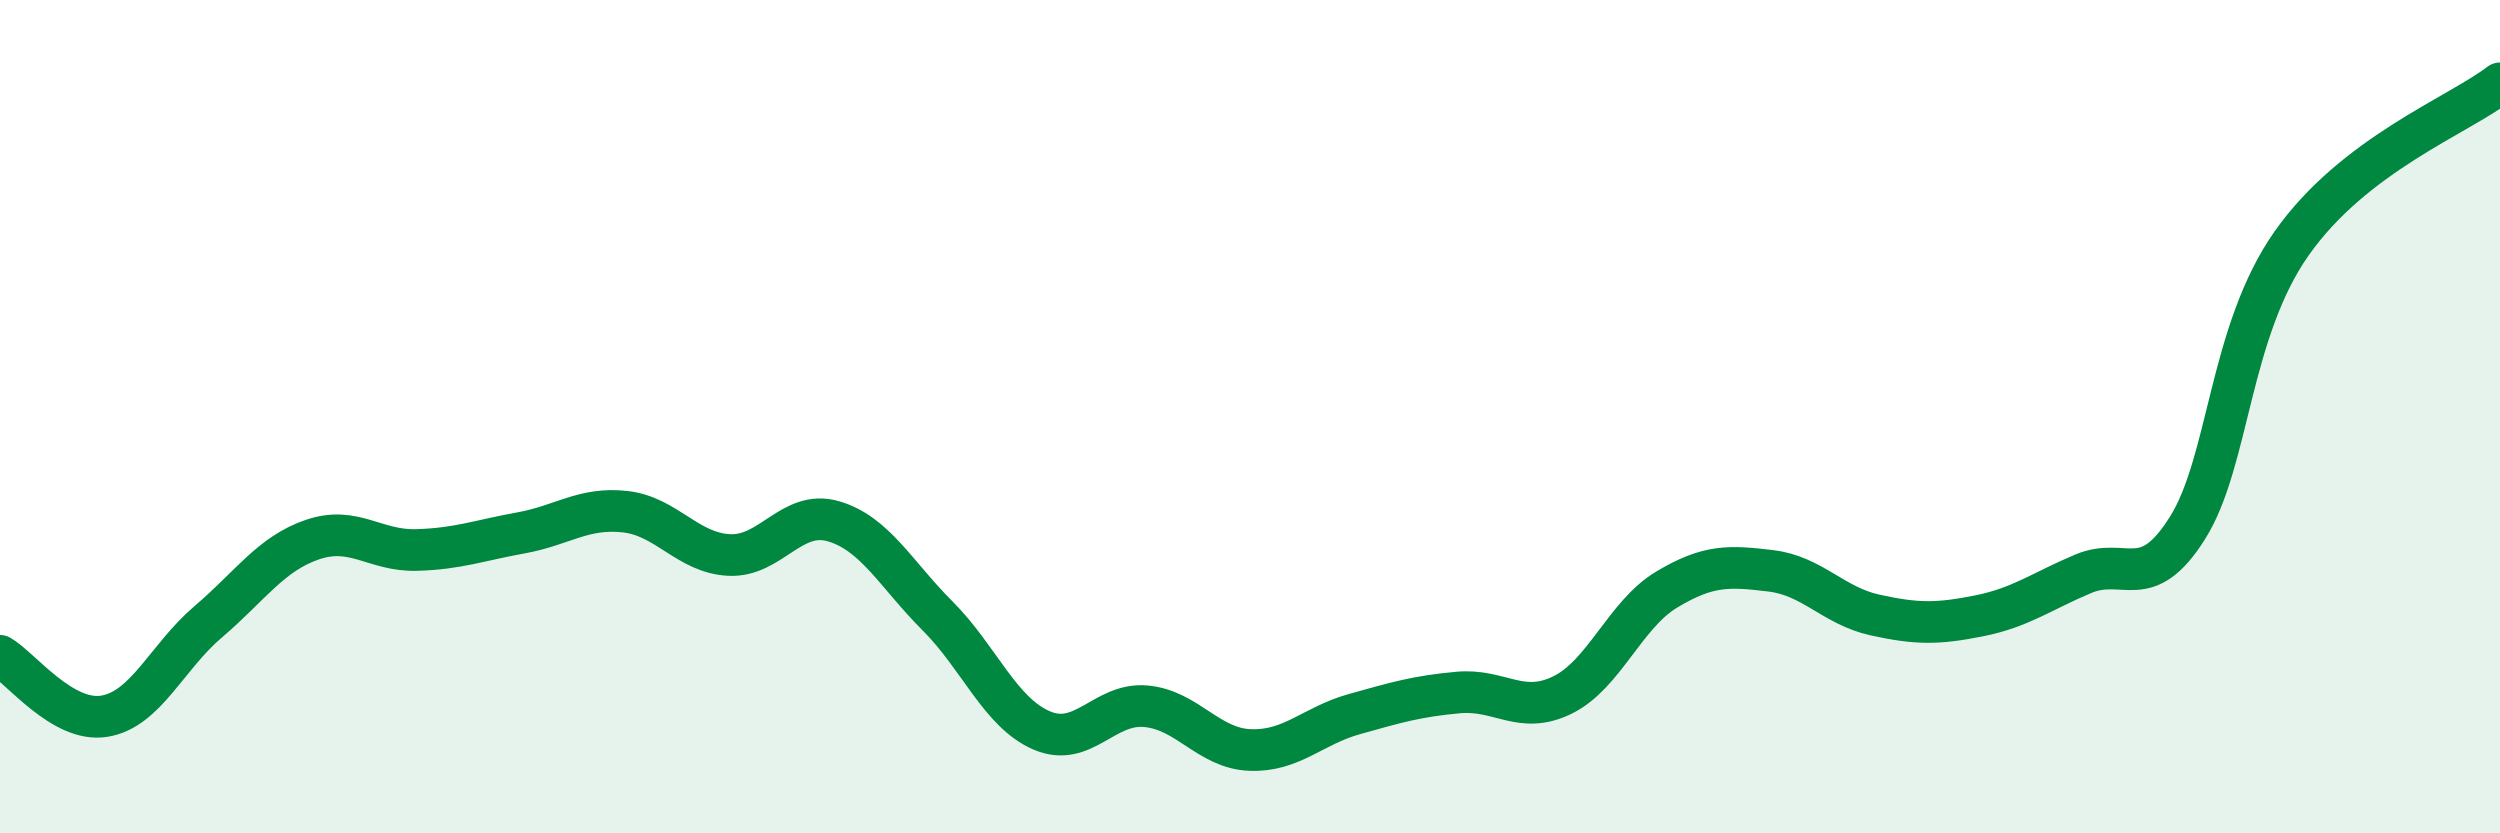
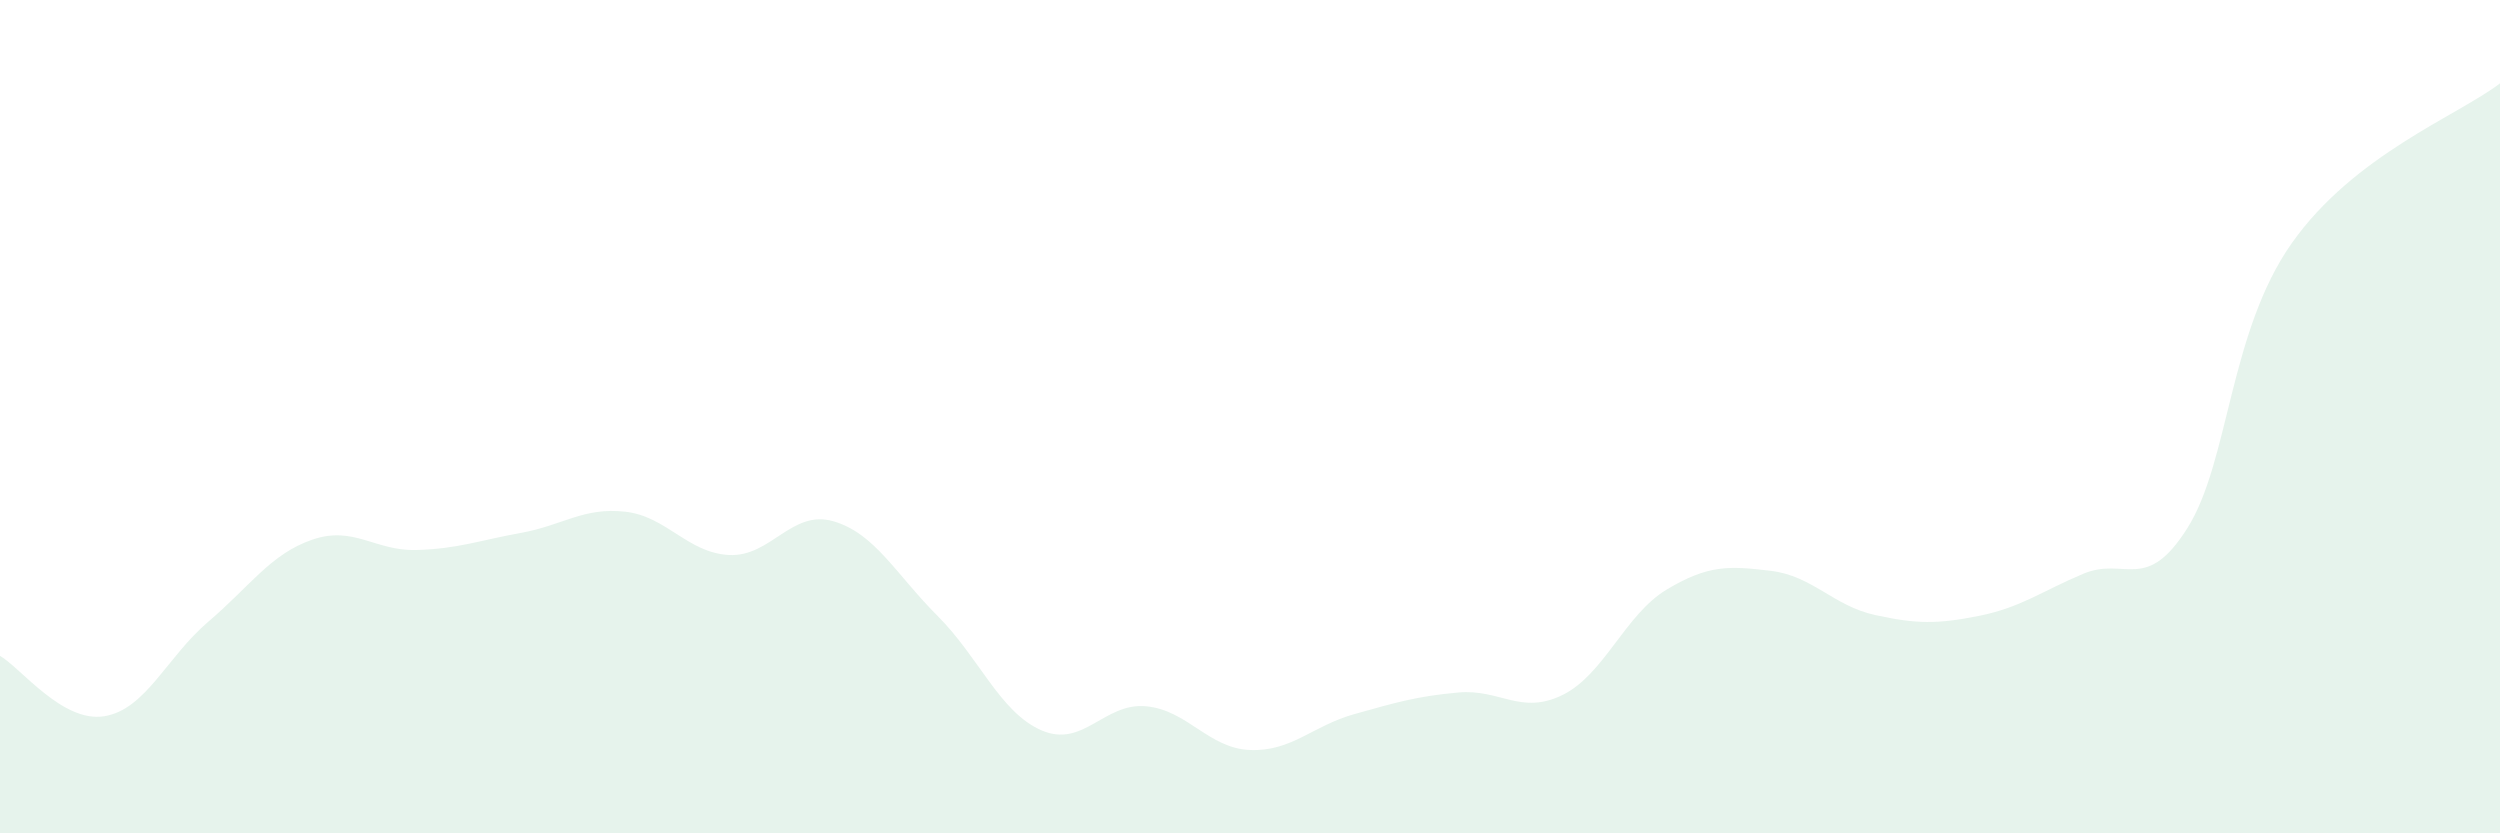
<svg xmlns="http://www.w3.org/2000/svg" width="60" height="20" viewBox="0 0 60 20">
  <path d="M 0,15.74 C 0.5,16.03 1.5,17.35 2.5,17.19 C 3.5,17.03 4,15.77 5,14.92 C 6,14.07 6.5,13.29 7.5,12.95 C 8.5,12.61 9,13.23 10,13.2 C 11,13.17 11.5,12.97 12.5,12.79 C 13.5,12.61 14,12.17 15,12.28 C 16,12.39 16.5,13.27 17.5,13.32 C 18.5,13.37 19,12.22 20,12.51 C 21,12.8 21.5,13.78 22.5,14.78 C 23.5,15.78 24,17.1 25,17.53 C 26,17.96 26.5,16.86 27.5,16.95 C 28.5,17.04 29,17.96 30,18 C 31,18.04 31.5,17.42 32.5,17.14 C 33.5,16.86 34,16.71 35,16.62 C 36,16.53 36.5,17.17 37.5,16.68 C 38.5,16.19 39,14.75 40,14.15 C 41,13.55 41.5,13.58 42.5,13.7 C 43.5,13.82 44,14.54 45,14.76 C 46,14.98 46.5,14.98 47.5,14.78 C 48.5,14.58 49,14.19 50,13.77 C 51,13.35 51.5,14.26 52.5,12.67 C 53.5,11.08 53.5,7.97 55,5.84 C 56.5,3.71 59,2.77 60,2L60 20L0 20Z" fill="#008740" opacity="0.1" stroke-linecap="round" stroke-linejoin="round" />
-   <path d="M 0,15.74 C 0.5,16.03 1.5,17.35 2.5,17.19 C 3.5,17.03 4,15.77 5,14.92 C 6,14.07 6.5,13.29 7.5,12.95 C 8.5,12.61 9,13.23 10,13.2 C 11,13.17 11.5,12.97 12.5,12.79 C 13.5,12.61 14,12.17 15,12.28 C 16,12.39 16.5,13.27 17.5,13.32 C 18.5,13.37 19,12.22 20,12.51 C 21,12.8 21.5,13.78 22.5,14.78 C 23.5,15.78 24,17.1 25,17.53 C 26,17.96 26.5,16.86 27.5,16.95 C 28.5,17.04 29,17.96 30,18 C 31,18.04 31.5,17.42 32.5,17.14 C 33.5,16.86 34,16.71 35,16.62 C 36,16.53 36.5,17.17 37.5,16.68 C 38.5,16.19 39,14.75 40,14.15 C 41,13.55 41.5,13.58 42.5,13.7 C 43.5,13.82 44,14.54 45,14.76 C 46,14.98 46.5,14.98 47.5,14.78 C 48.5,14.58 49,14.19 50,13.77 C 51,13.35 51.5,14.26 52.5,12.67 C 53.5,11.08 53.5,7.97 55,5.84 C 56.5,3.71 59,2.77 60,2" stroke="#008740" stroke-width="1" fill="none" stroke-linecap="round" stroke-linejoin="round" />
</svg>